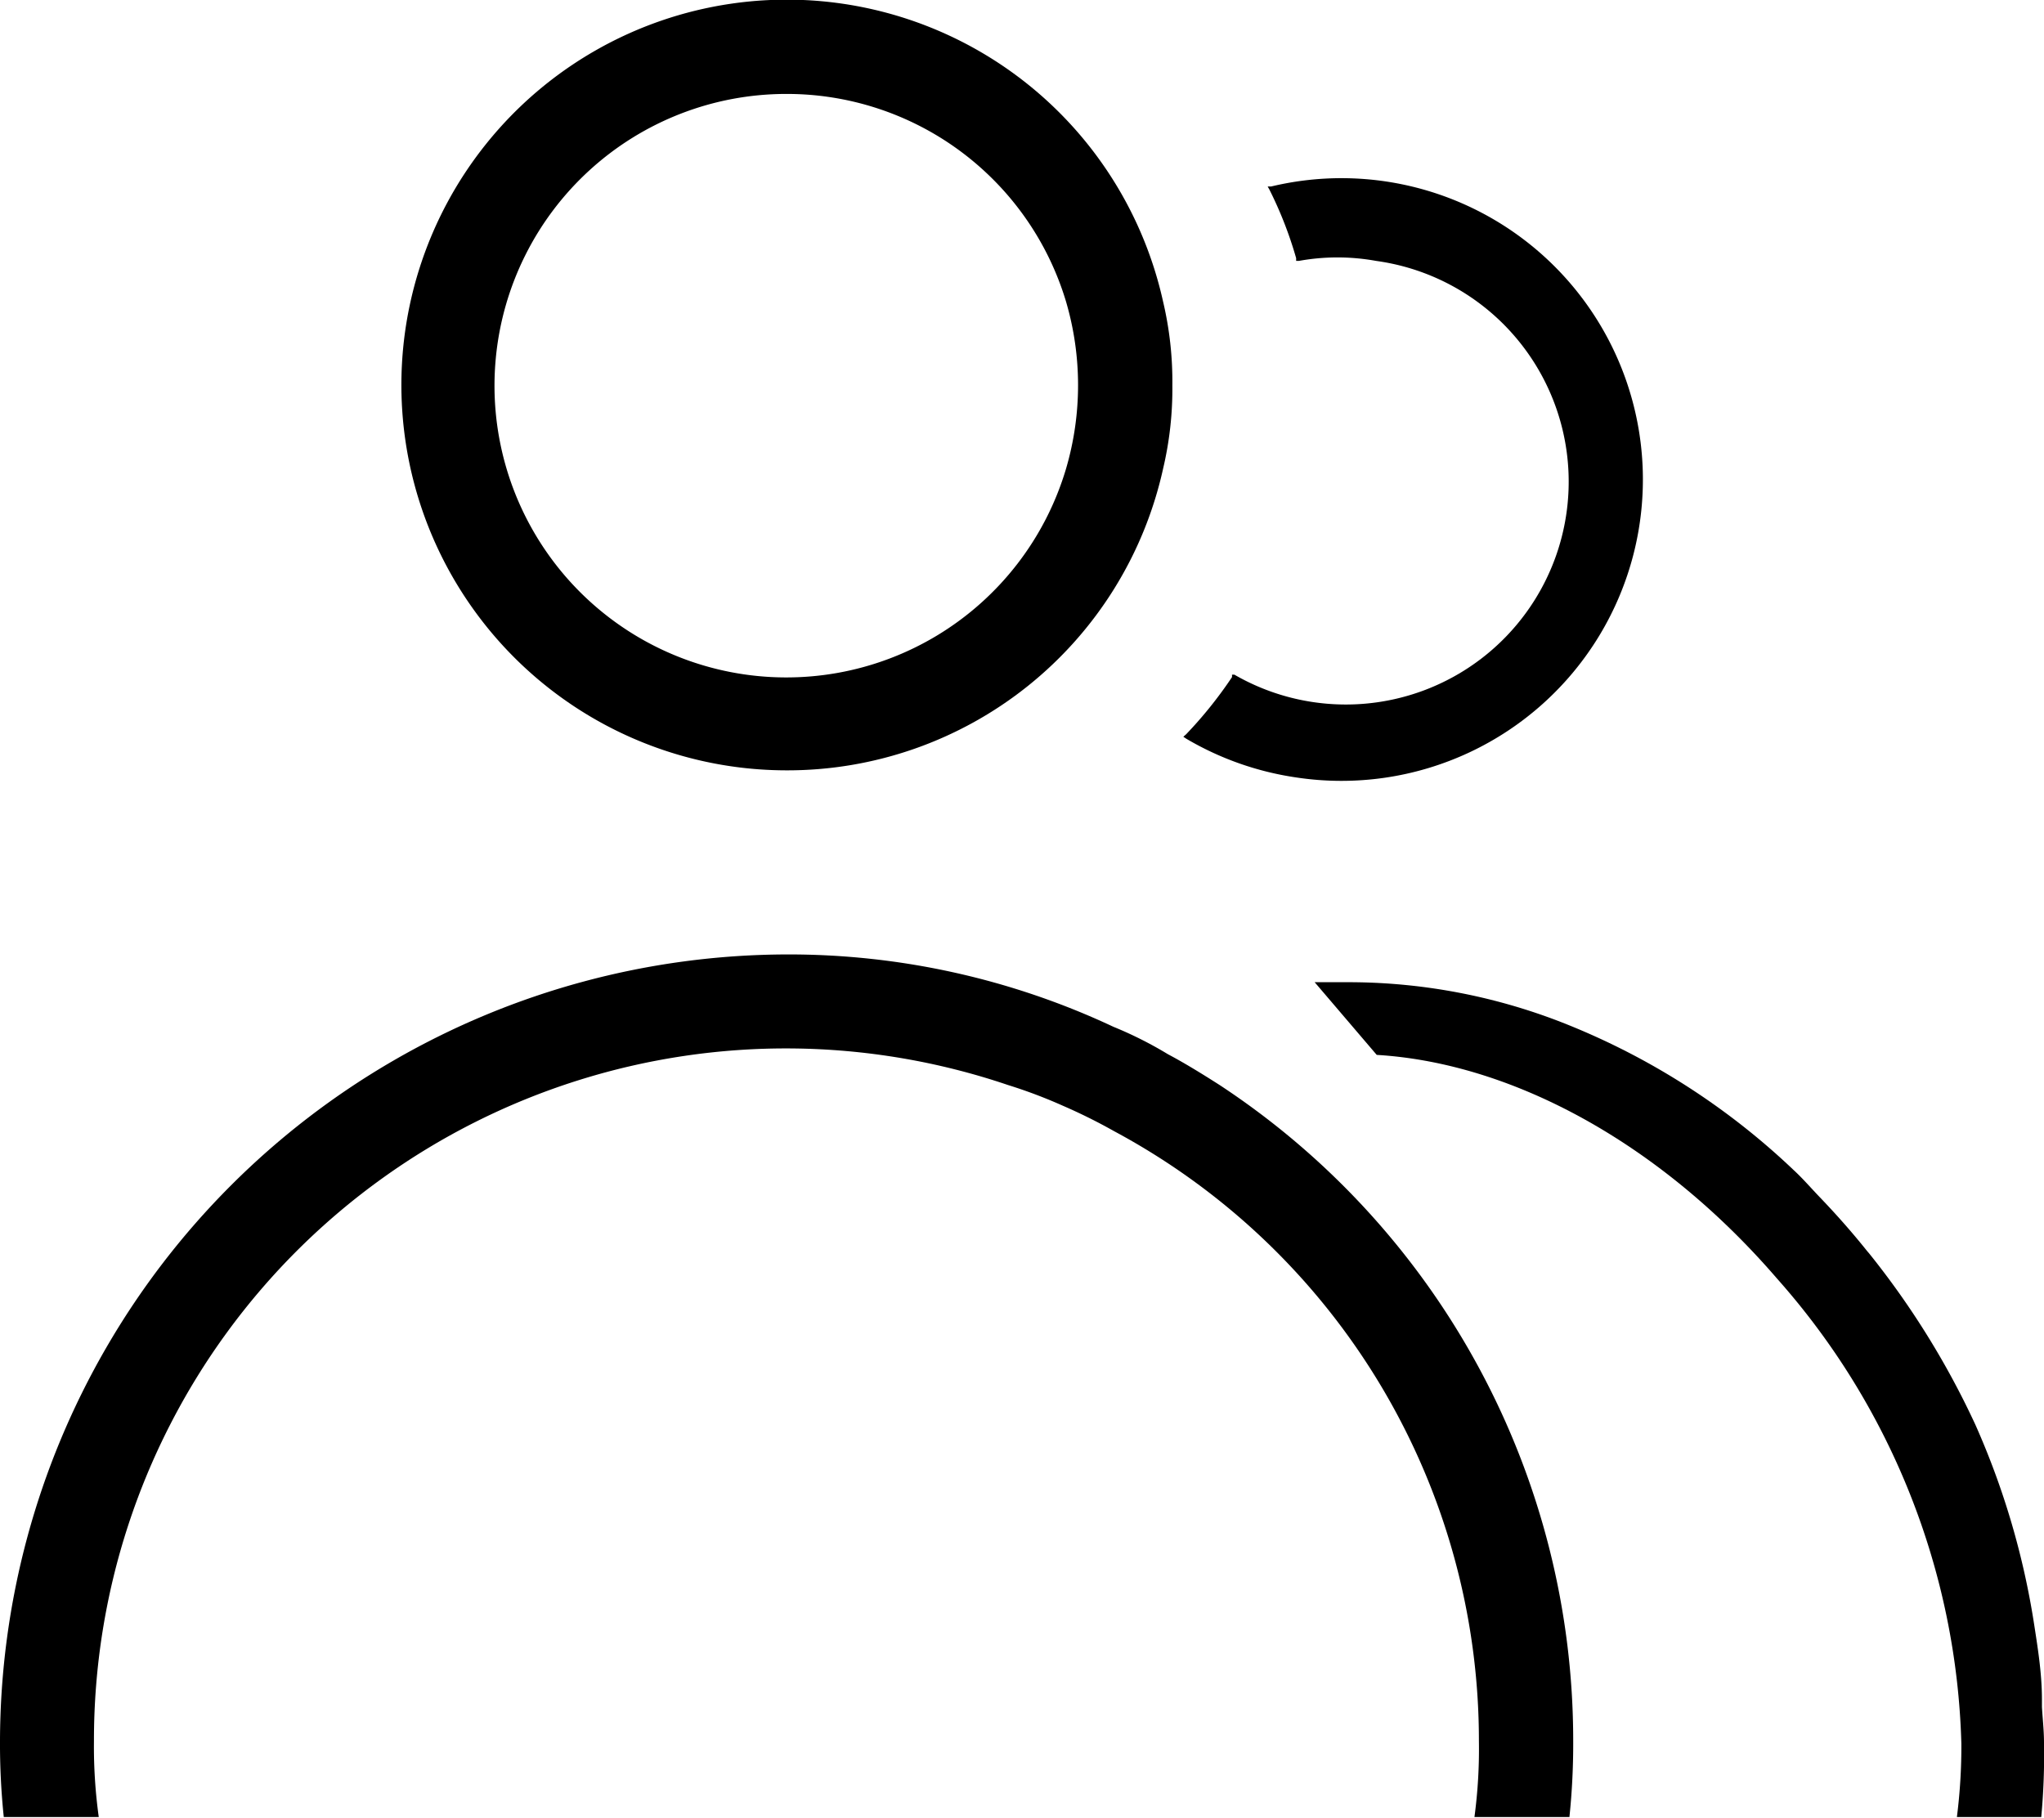
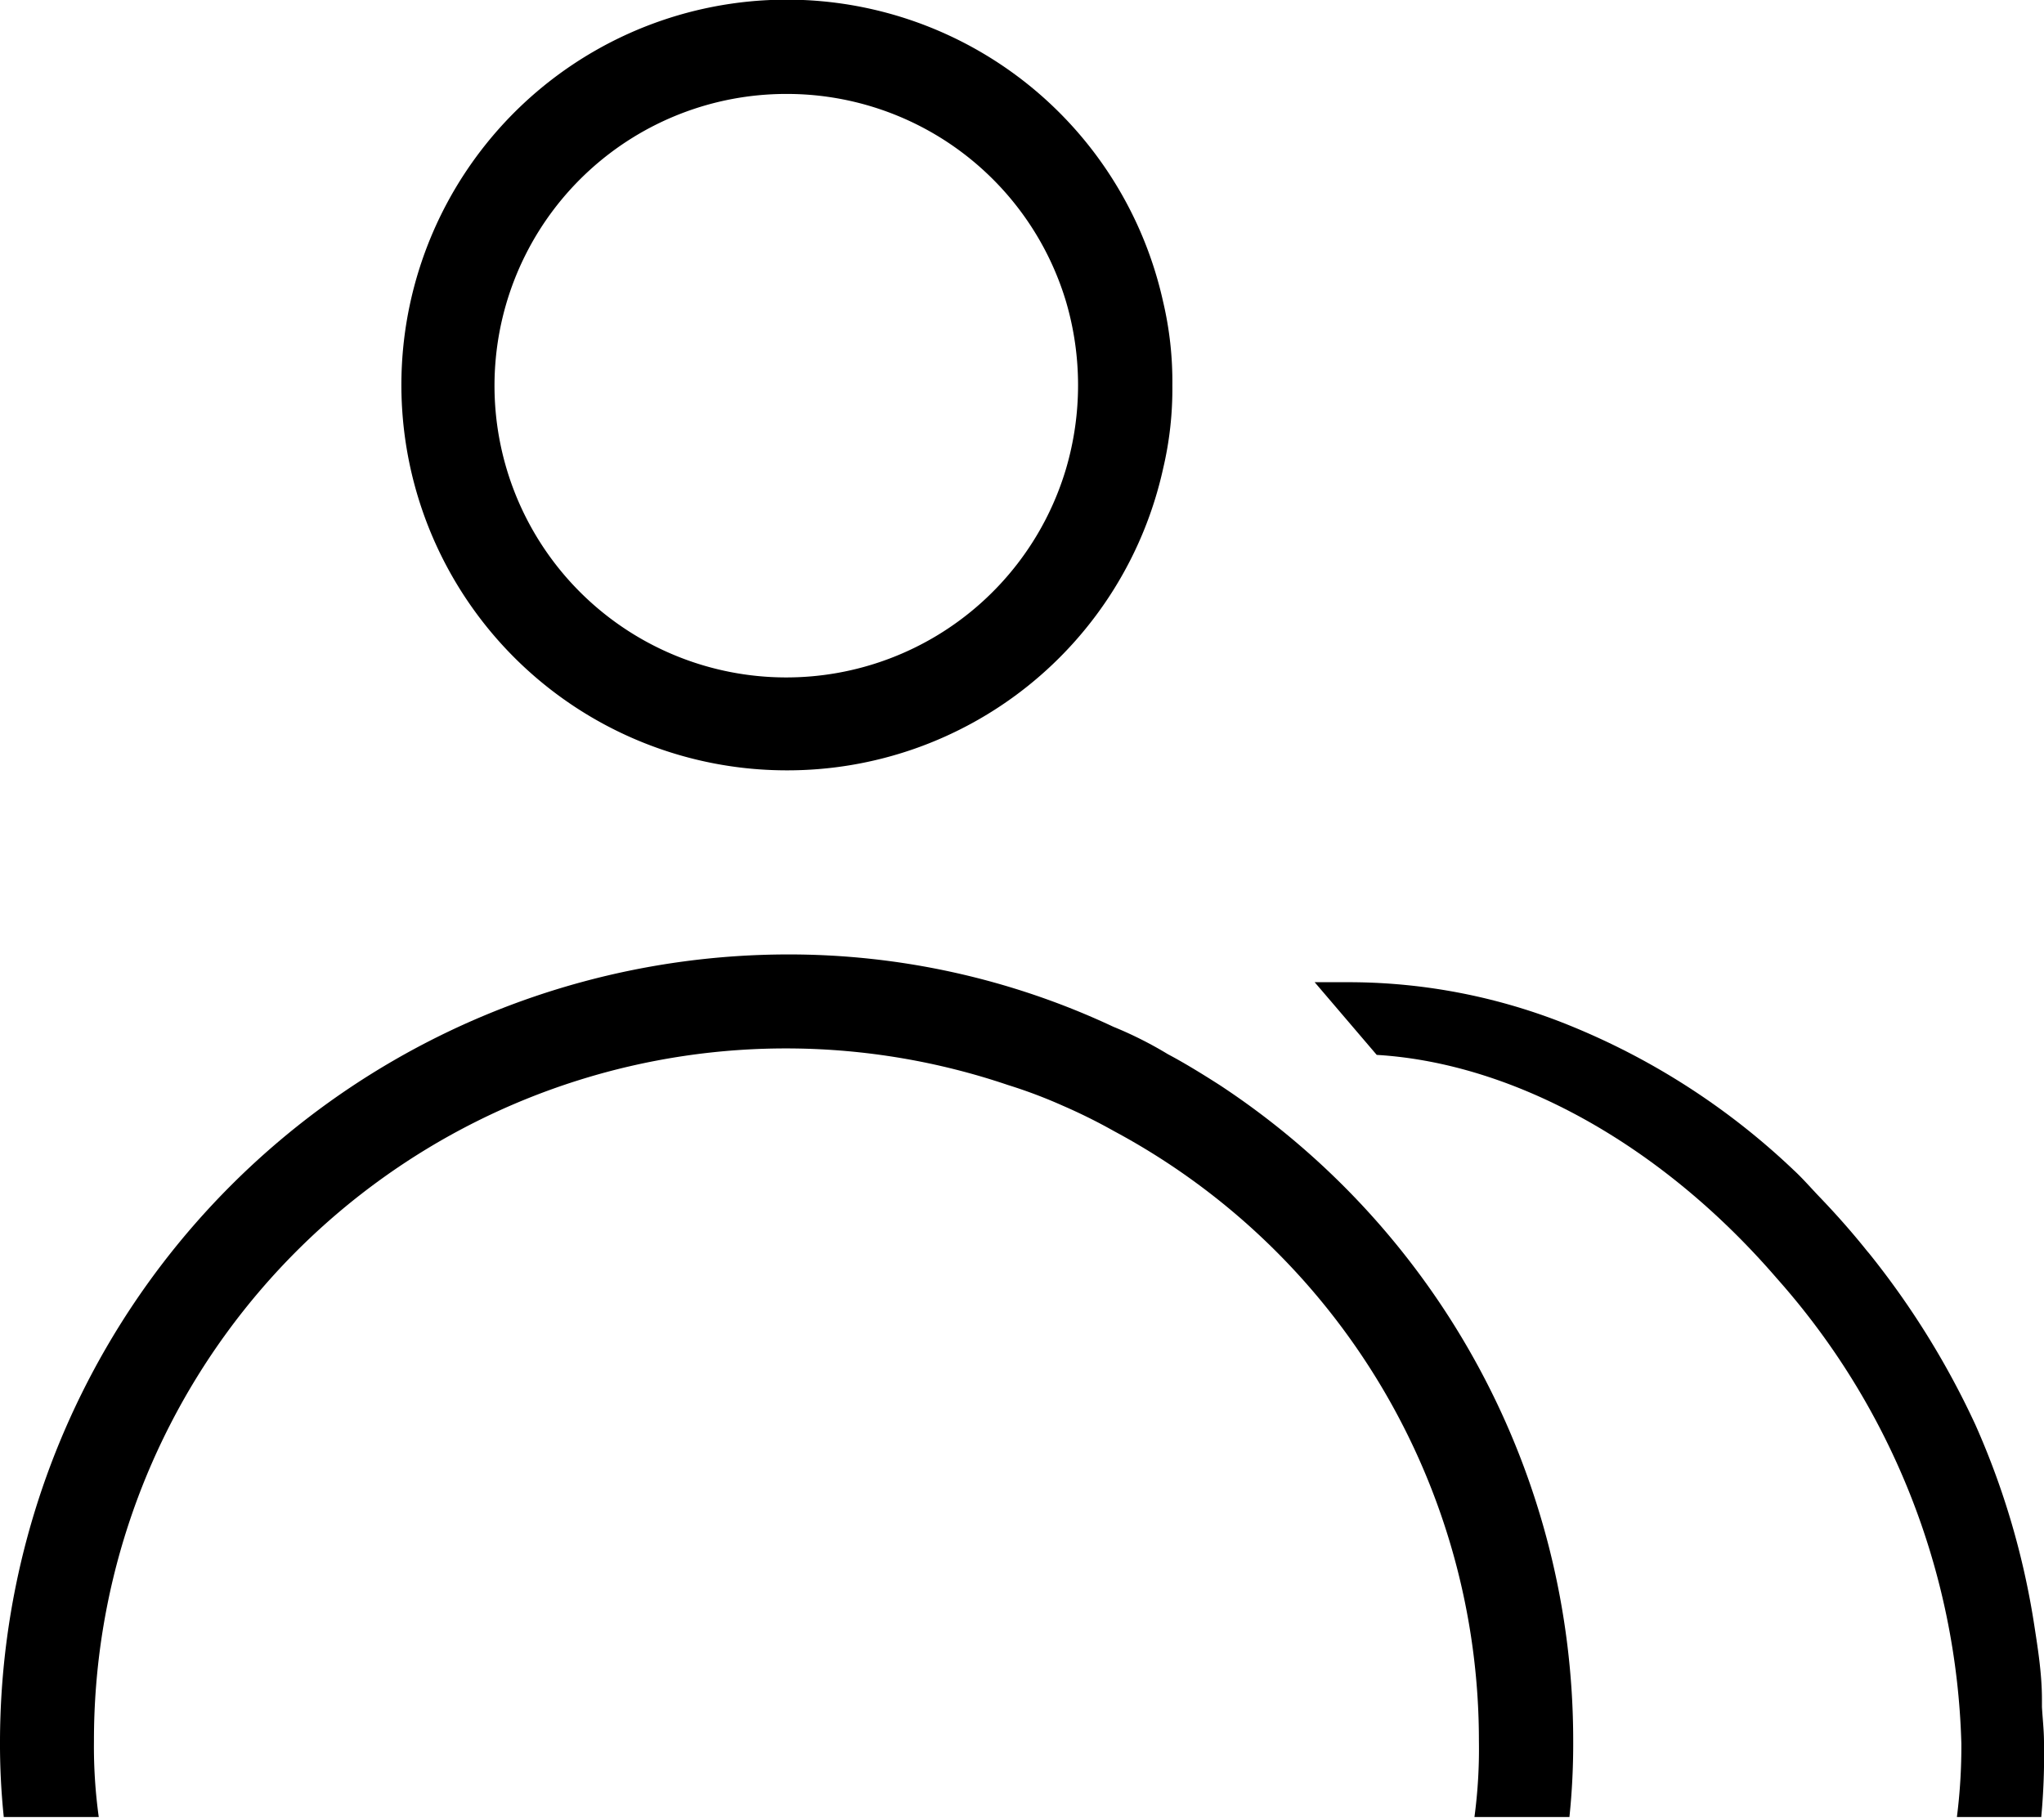
<svg xmlns="http://www.w3.org/2000/svg" viewBox="0 0 59.61 53.03">
  <g id="Livello_2" data-name="Livello 2">
    <g id="Livello_2-2" data-name="Livello 2">
-       <path d="M37.82,22.68a8.79,8.79,0,1,0-.75-17.24l-.1,0,.05.09a11.48,11.48,0,0,1,.78,2l0,.08.08,0a6.31,6.31,0,0,1,2.25,0A6.5,6.5,0,1,1,36,19.68l-.07,0,0,.07a12.26,12.26,0,0,1-1.34,1.67l-.08.07.09.06A8.82,8.82,0,0,0,37.82,22.68Z" />
      <path d="M59.55,49.79c0-.08,0-.15,0-.22,0-.72-.11-1.43-.22-2.14v0a22.93,22.93,0,0,0-1.72-5.87,24.18,24.18,0,0,0-3.1-5l-.06-.07c-.44-.55-.9-1.07-1.38-1.57l0,0c-.25-.26-.49-.54-.75-.78a20.84,20.84,0,0,0-6.5-4.21,17.13,17.13,0,0,0-6.42-1.28l-1,0h-.06l1.81,2.12h0c4,.24,8.31,2.62,11.67,6.52a21.29,21.29,0,0,1,5.38,13.57A16.33,16.33,0,0,1,57.07,53v0h2.46v0a19.59,19.59,0,0,0,.08-2.17C59.61,50.48,59.57,50.14,59.55,49.79Z" />
      <path d="M22.92,22.47a11.22,11.22,0,0,0,11-8.8,10.11,10.11,0,0,0,.27-2.43,10.14,10.14,0,0,0-.27-2.44,11.24,11.24,0,1,0-11,13.67Zm0-19.73A8.5,8.5,0,0,1,31.09,8.8a8.65,8.65,0,0,1,0,4.87A8.51,8.51,0,1,1,22.92,2.74Z" />
      <path d="M35.57,31.65c-.47-.3-1-.63-1.51-.9a11.27,11.27,0,0,0-1.59-.8,22.27,22.27,0,0,0-9.53-2.11A23,23,0,0,0,0,50.78,20.63,20.63,0,0,0,.11,53H2.88a15,15,0,0,1-.14-2.22A20.18,20.18,0,0,1,29.4,31.65a14.44,14.44,0,0,1,1.59.6A16.23,16.23,0,0,1,32.5,33,20.17,20.17,0,0,1,43.13,50.78,14.87,14.87,0,0,1,43,53h2.77a20.63,20.63,0,0,0,.11-2.22A22.89,22.89,0,0,0,35.57,31.65Z" />
    </g>
  </g>
</svg>